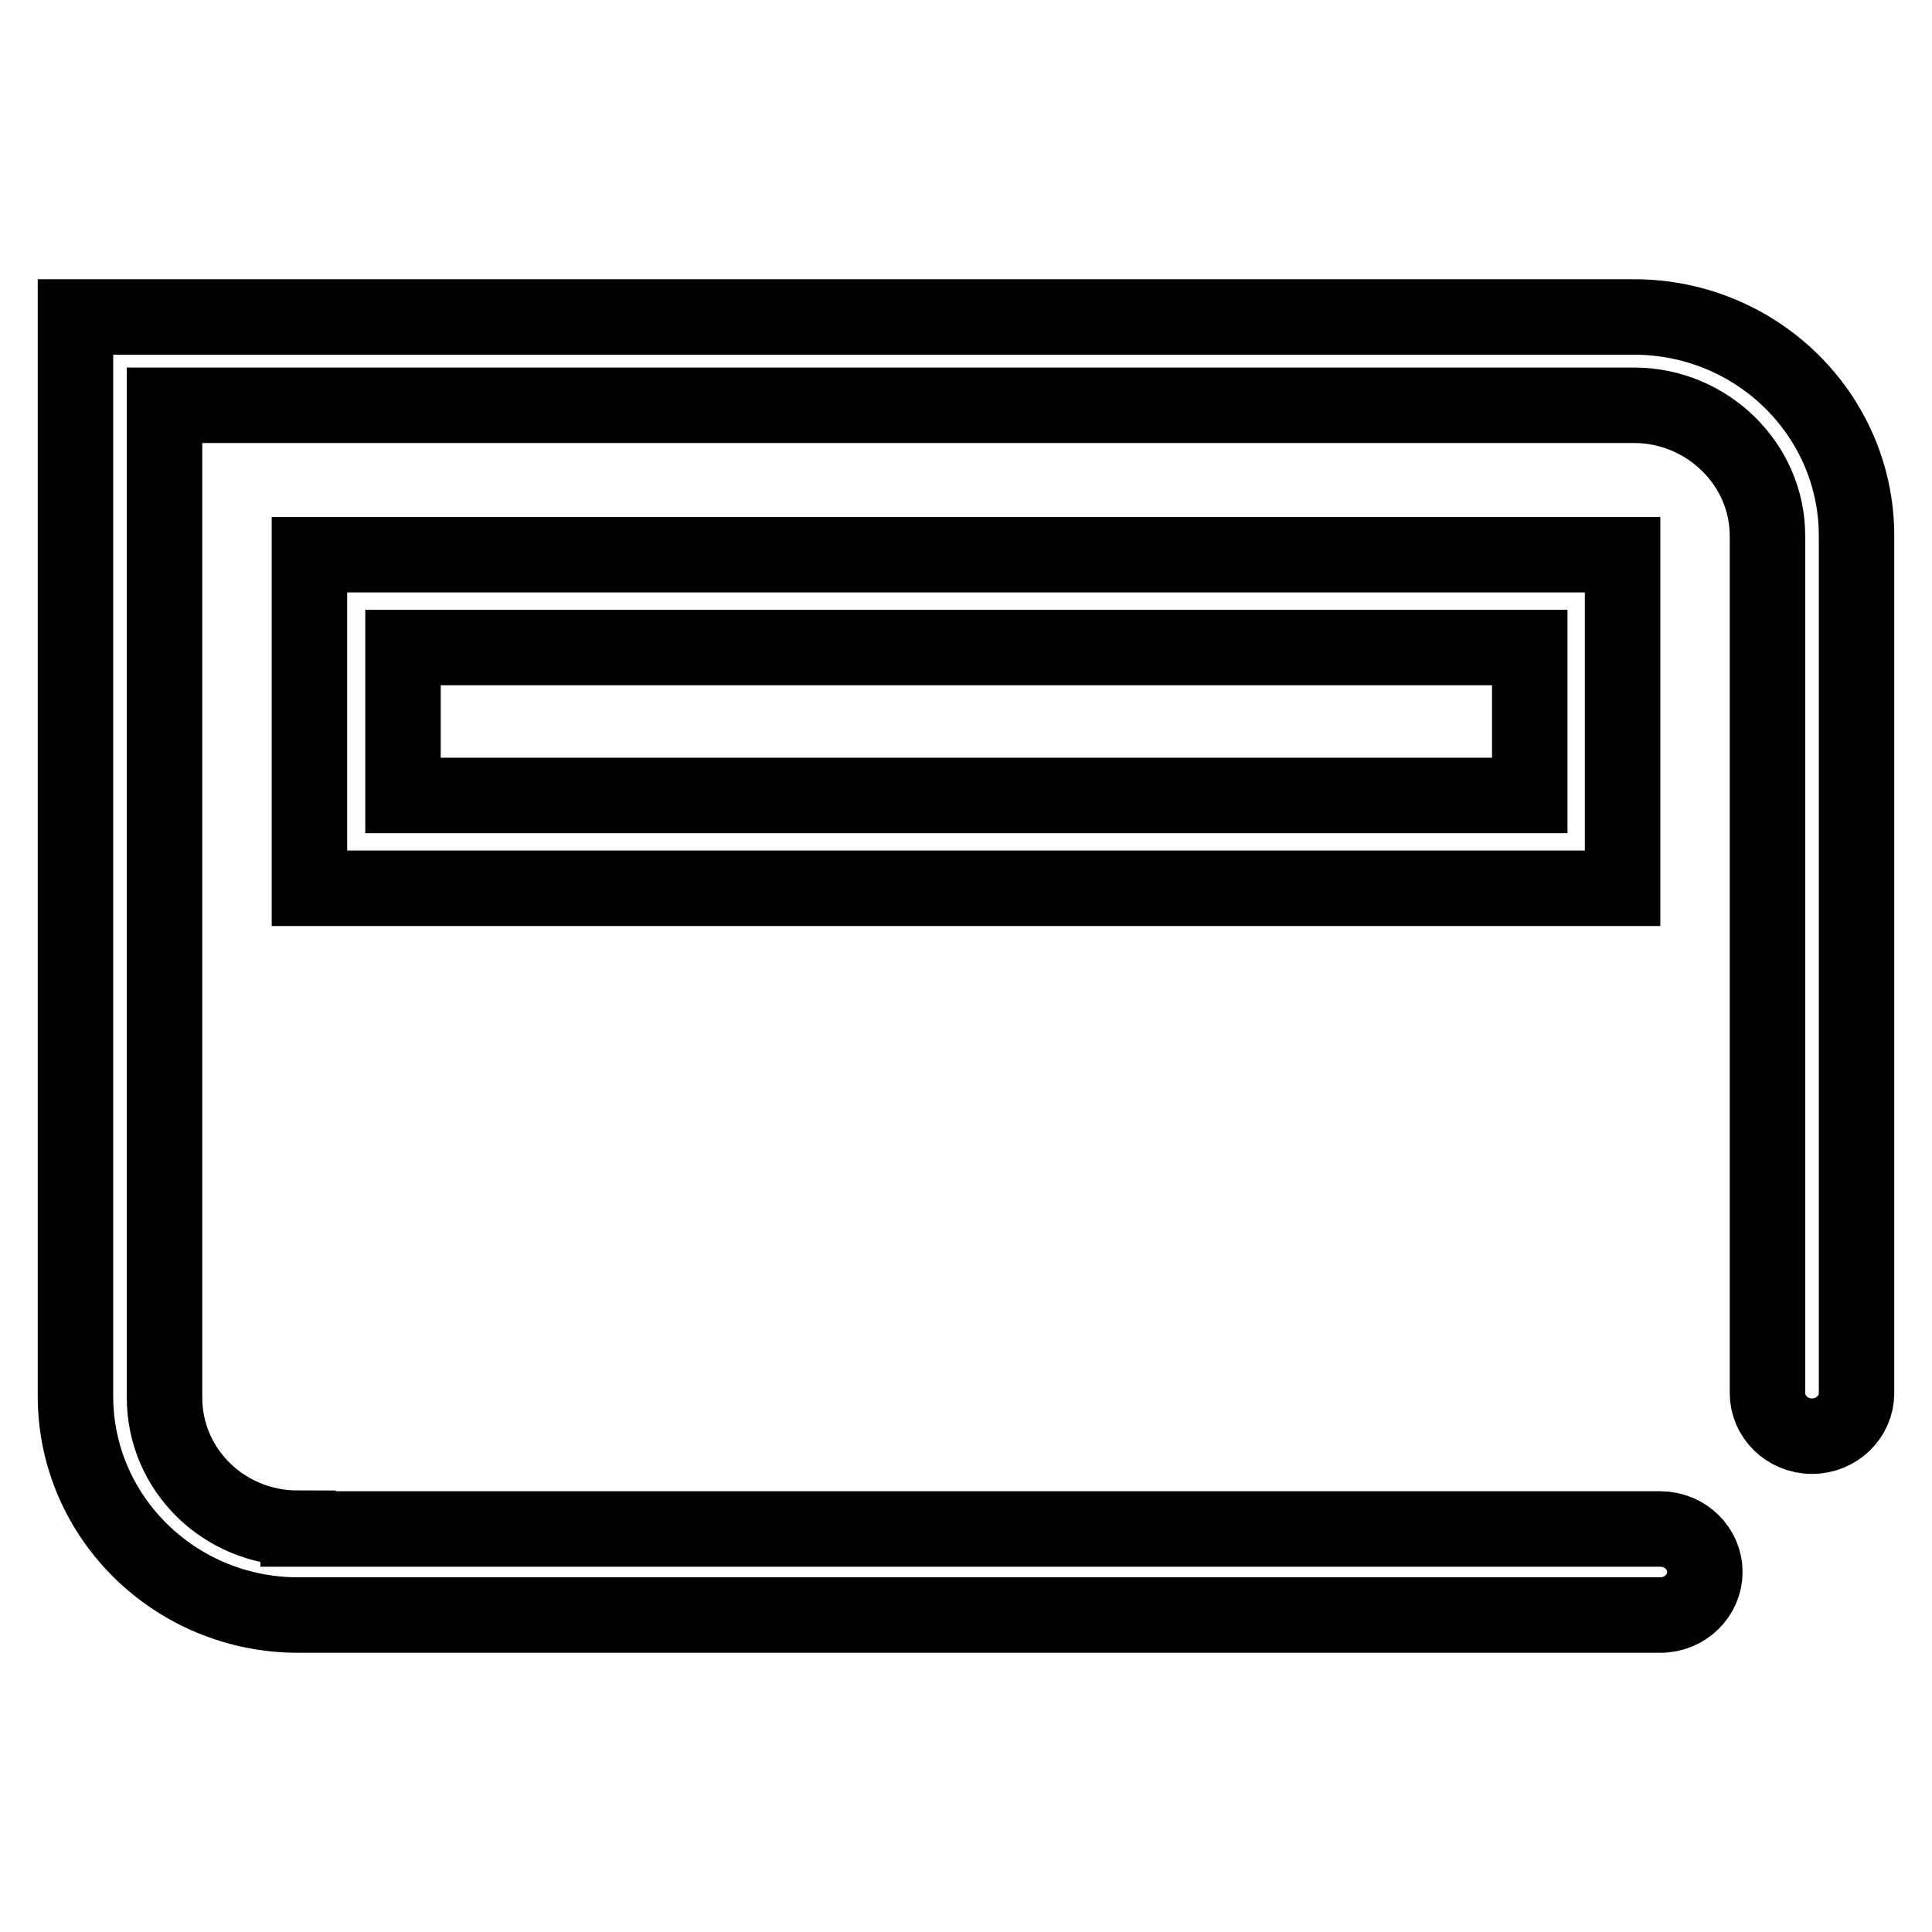
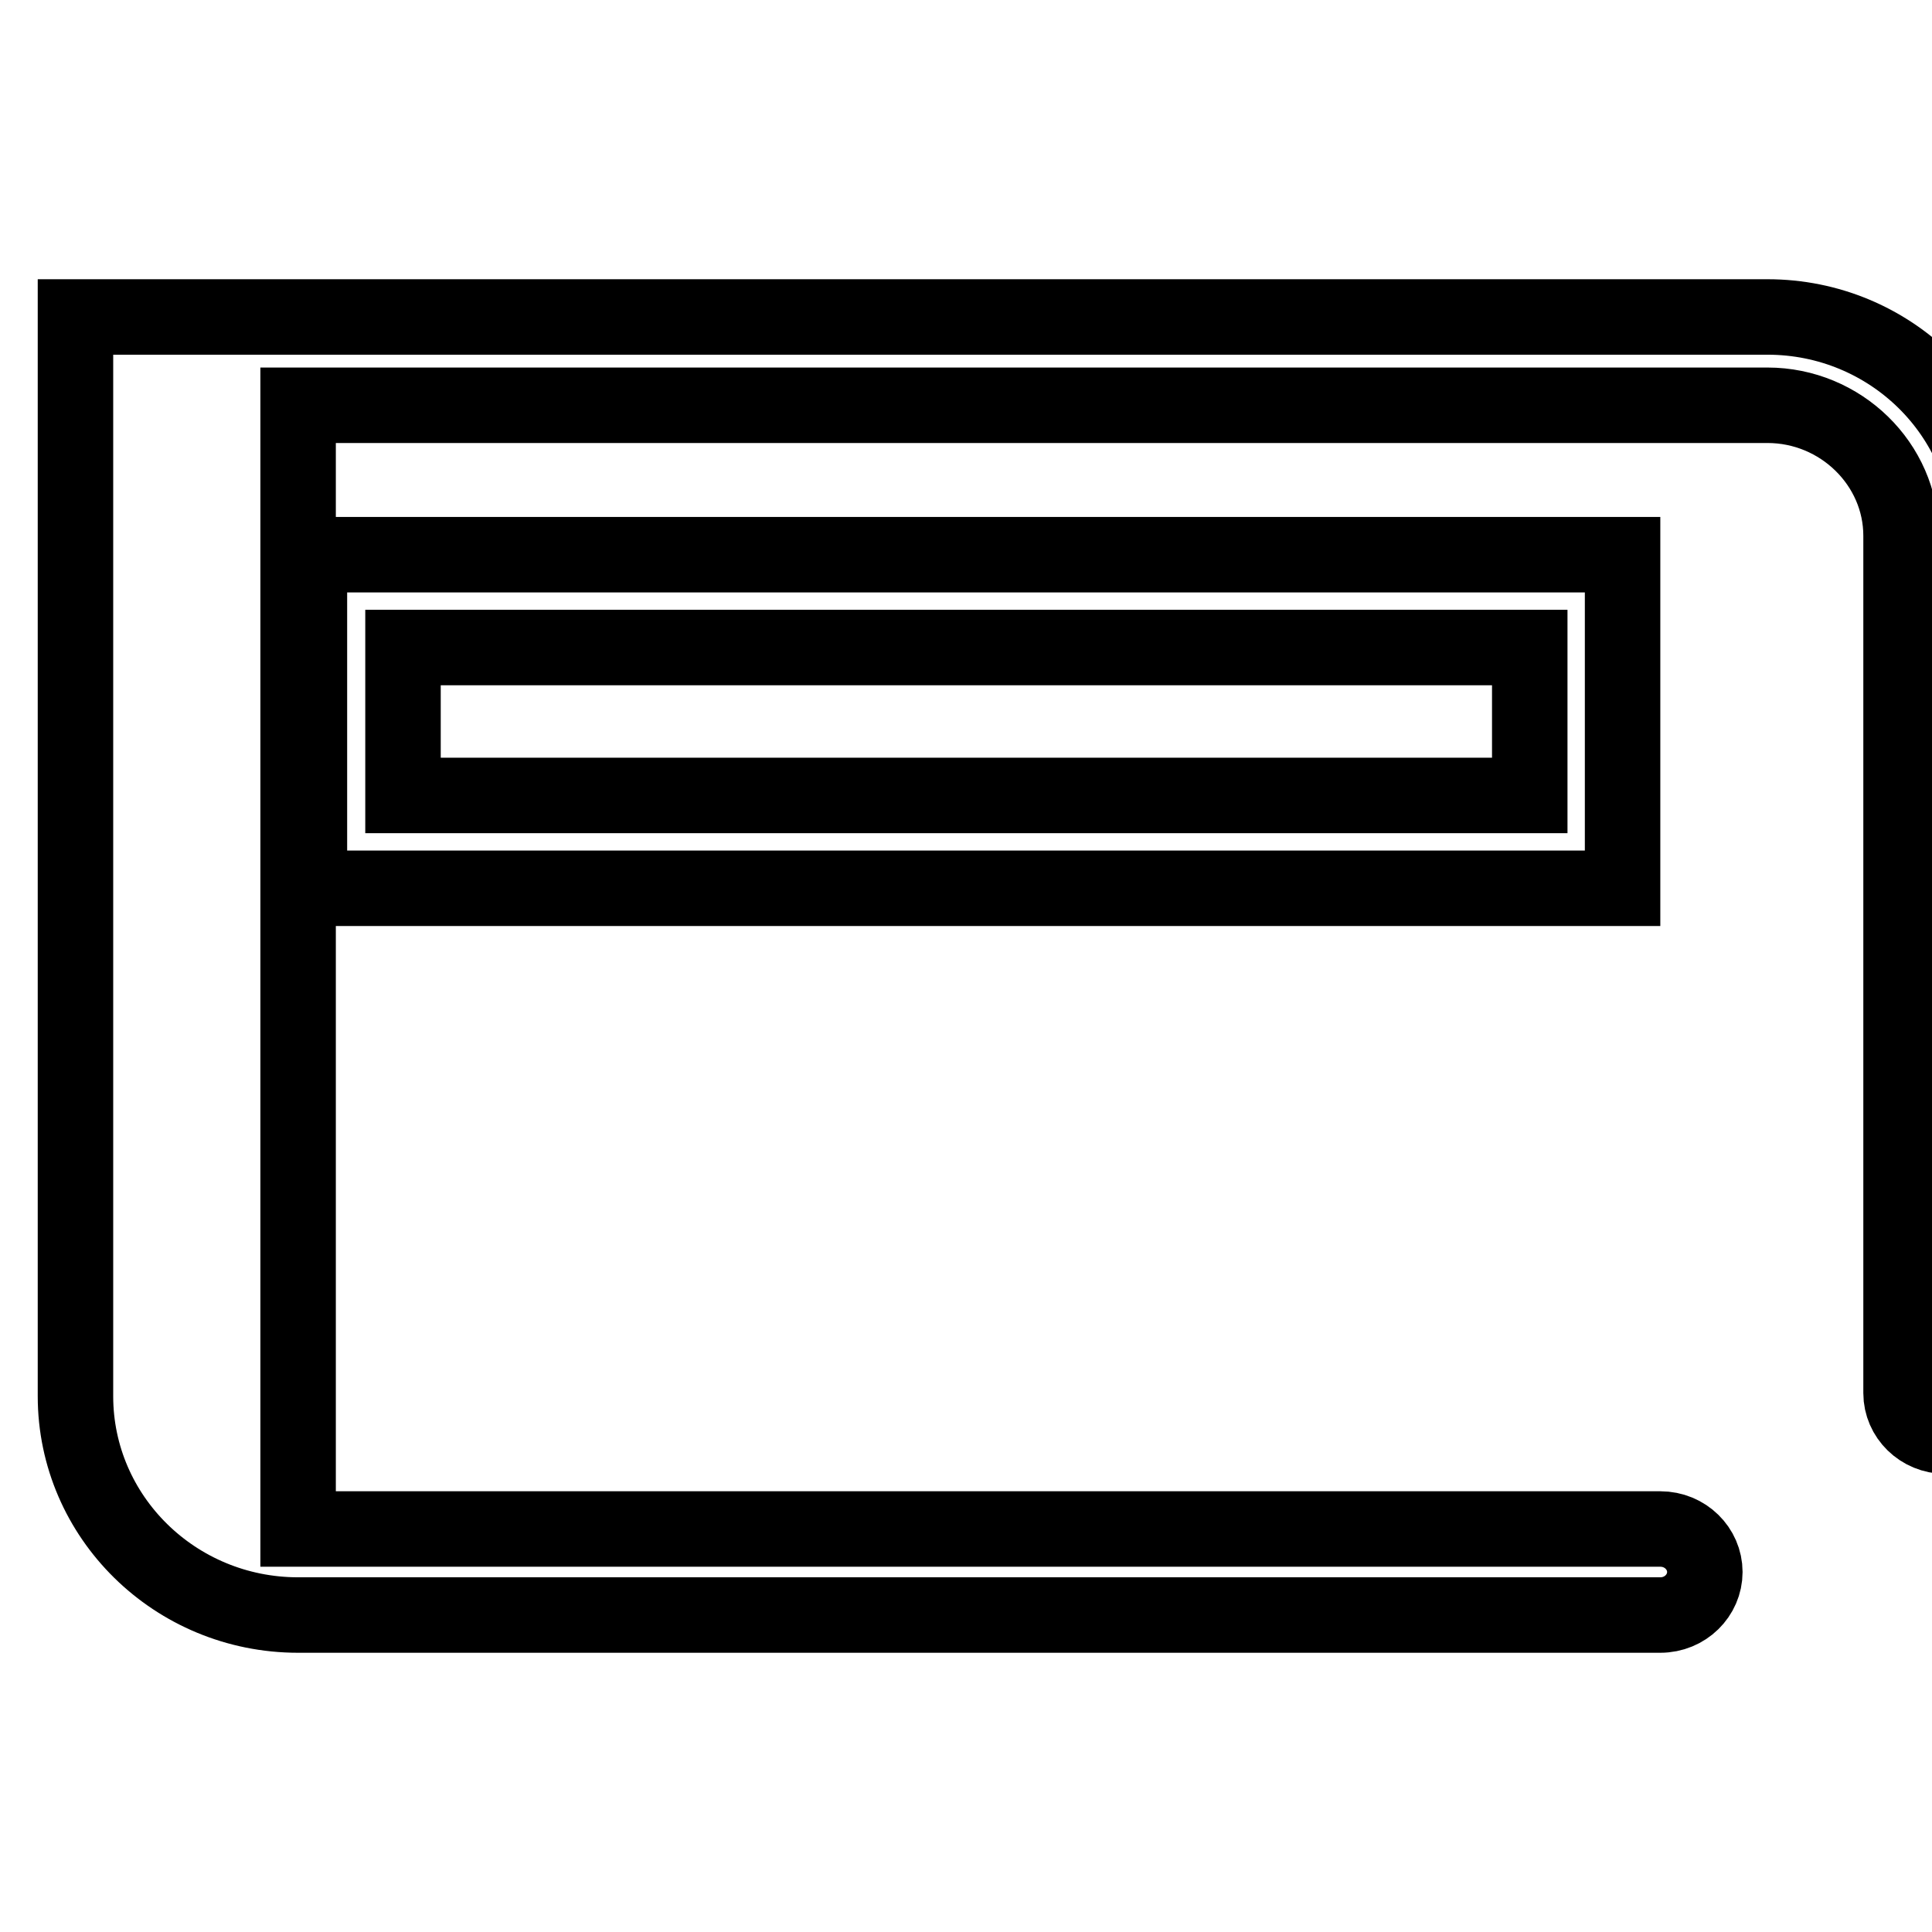
<svg xmlns="http://www.w3.org/2000/svg" version="1.1" x="0px" y="0px" viewBox="0 0 256 256" enable-background="new 0 0 256 256" xml:space="preserve">
  <g>
-     <path stroke-width="10" fill-opacity="0" stroke="#000000" d="M39.5,202.5c-9.9,0-17.7-7.8-17.7-17.3V53.7h194.7c9.7,0,17.7,7.8,17.7,17.3v113.6c0,3.1,2.6,5.7,5.9,5.7 c3.3,0,5.9-2.6,5.9-5.7V71c0-16-13.2-29-29.5-29H10V185c0,16,13.2,29,29.5,29H220c3.3,0,5.9-2.6,5.9-5.7c0-3.1-2.6-5.7-5.9-5.7 H39.5L39.5,202.5z M215,117.7H41V73.5H215V117.7z M53.4,105.4h149.3V85.8H53.4V105.4z" />
+     <path stroke-width="10" fill-opacity="0" stroke="#000000" d="M39.5,202.5V53.7h194.7c9.7,0,17.7,7.8,17.7,17.3v113.6c0,3.1,2.6,5.7,5.9,5.7 c3.3,0,5.9-2.6,5.9-5.7V71c0-16-13.2-29-29.5-29H10V185c0,16,13.2,29,29.5,29H220c3.3,0,5.9-2.6,5.9-5.7c0-3.1-2.6-5.7-5.9-5.7 H39.5L39.5,202.5z M215,117.7H41V73.5H215V117.7z M53.4,105.4h149.3V85.8H53.4V105.4z" />
  </g>
</svg>